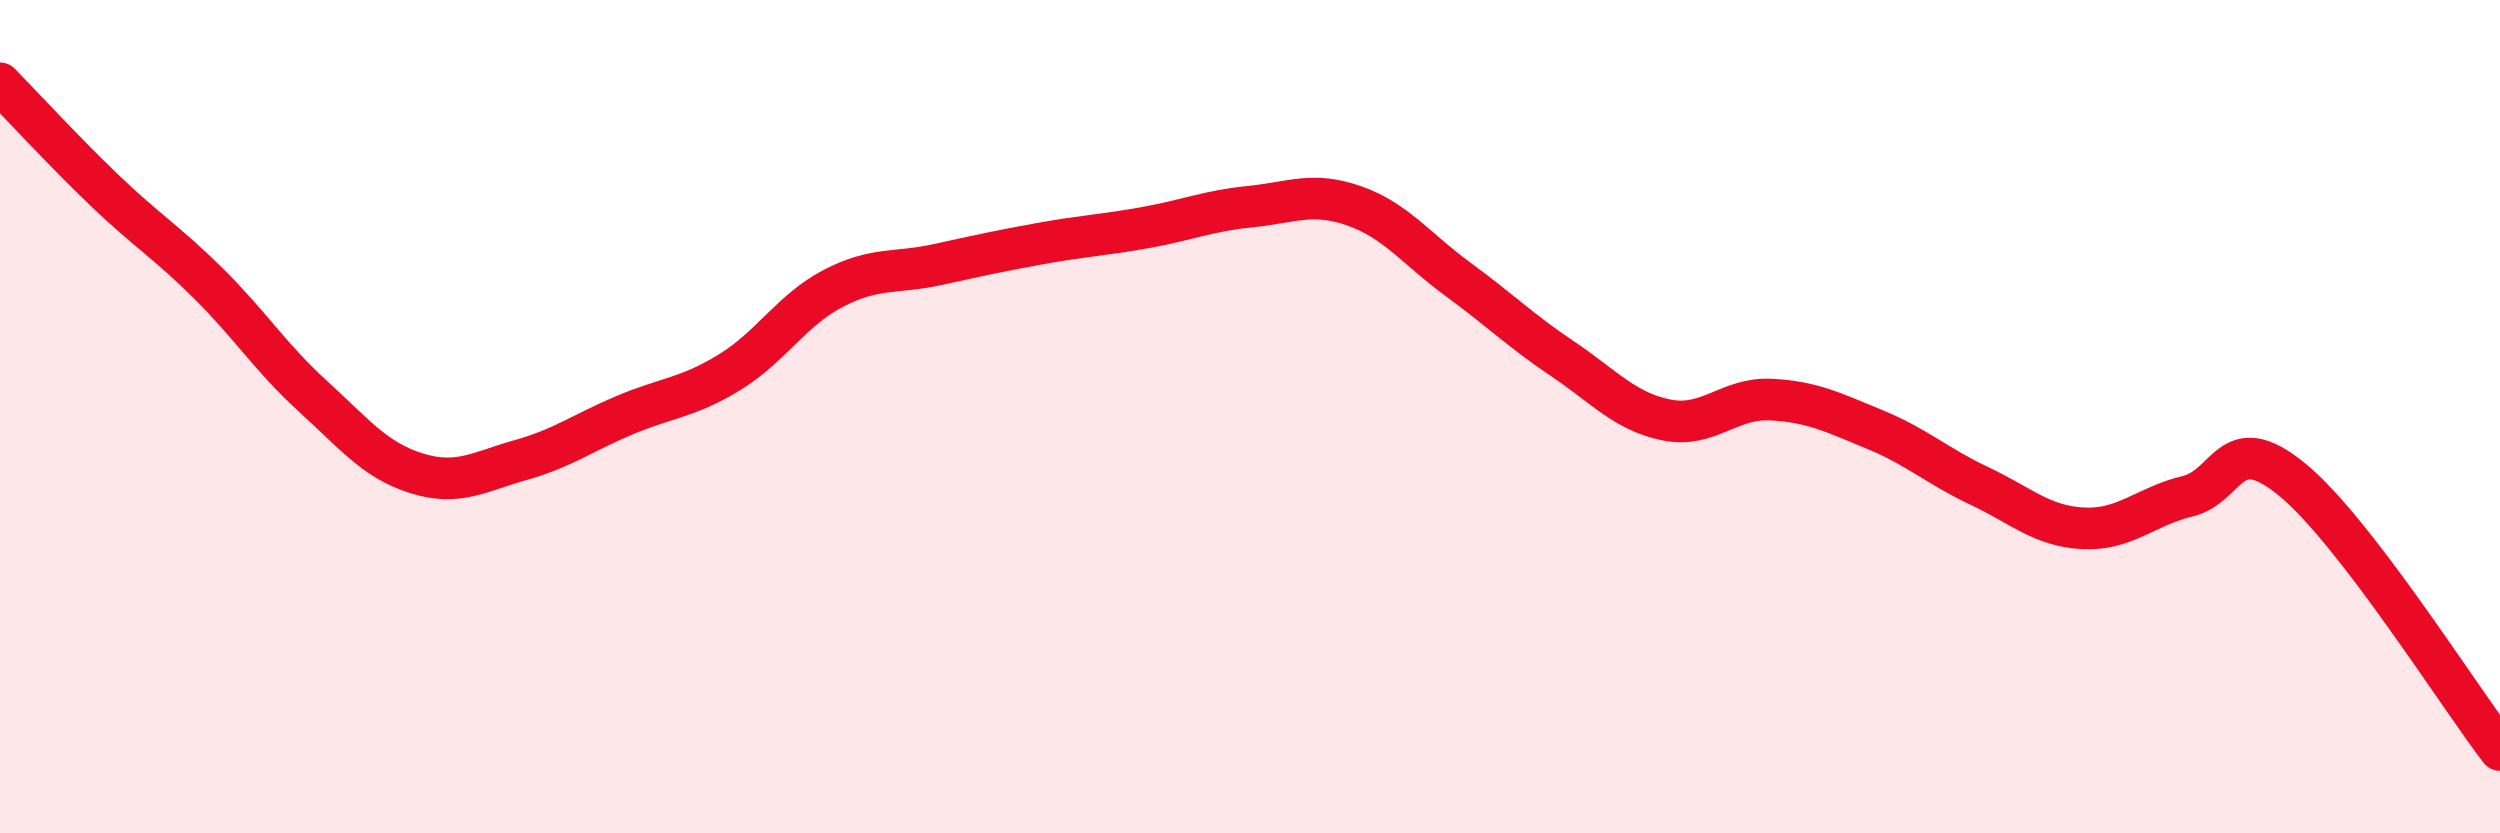
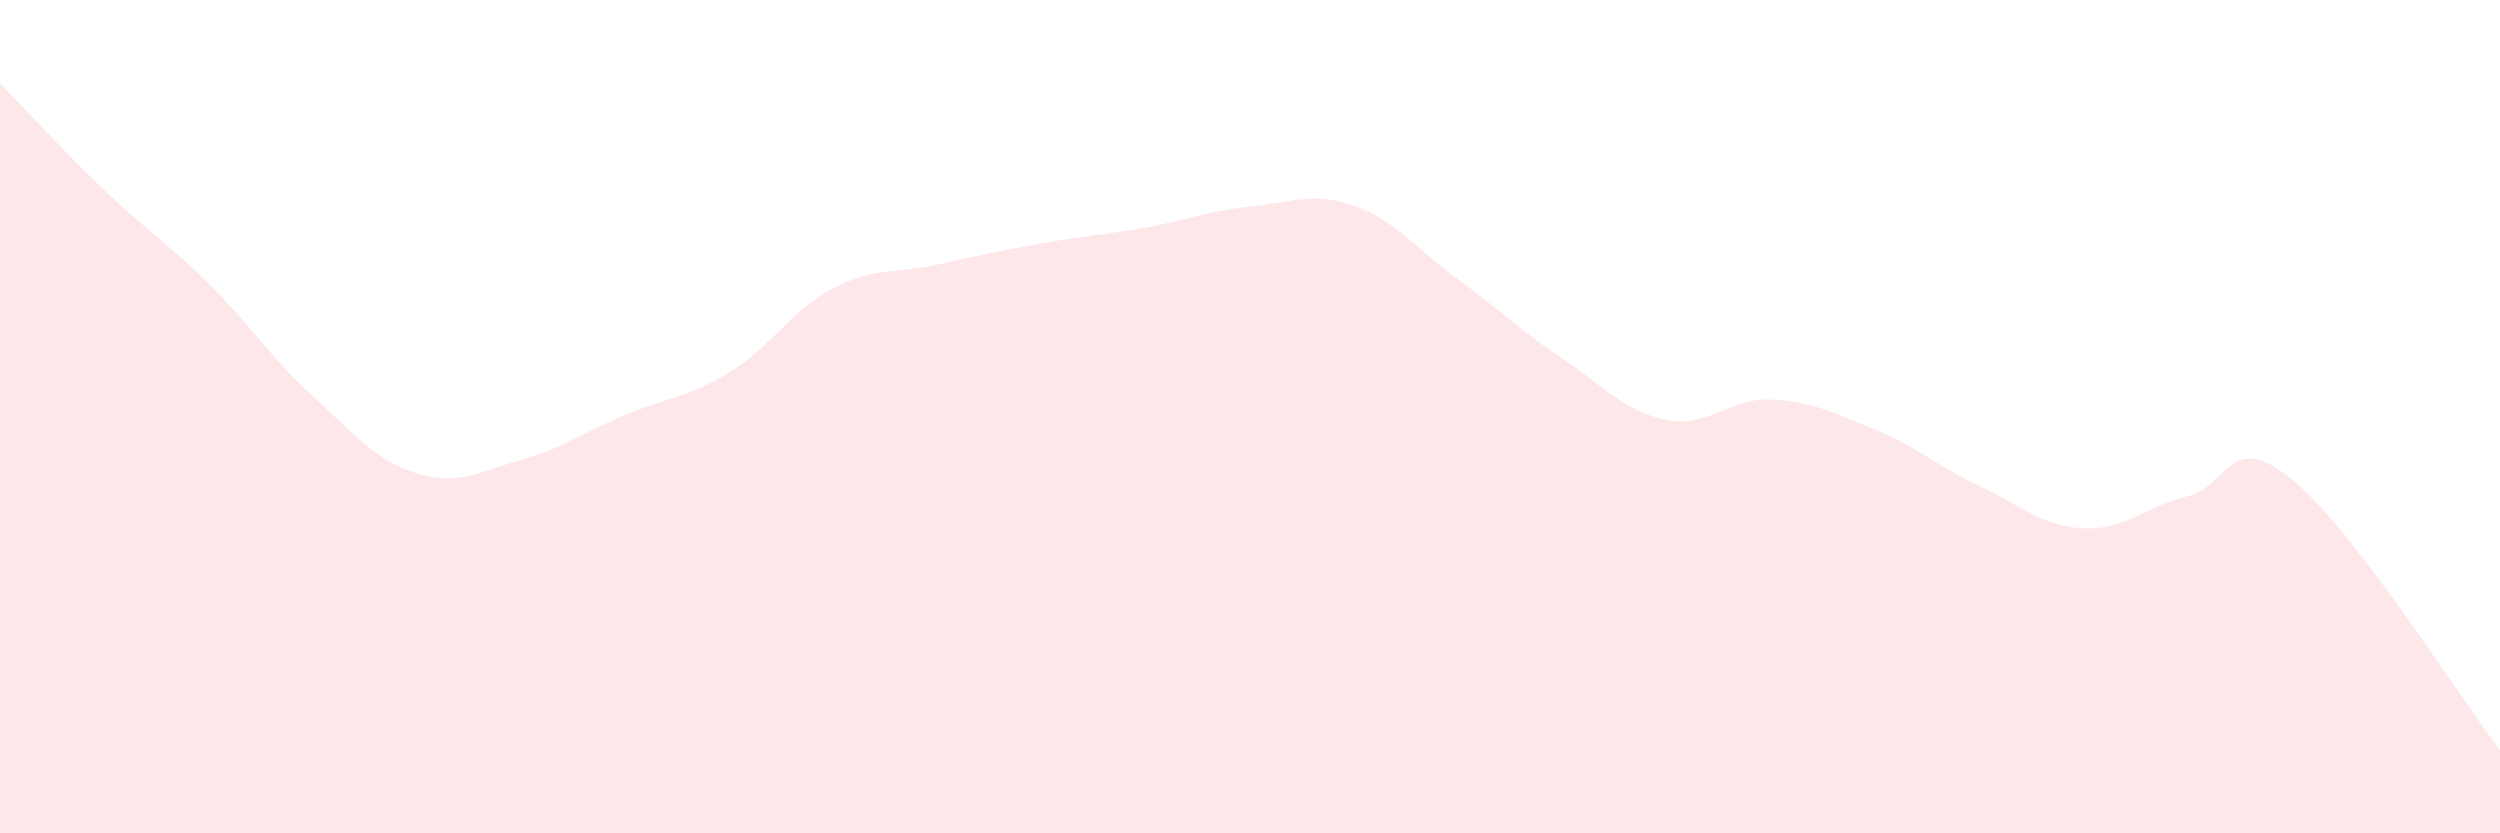
<svg xmlns="http://www.w3.org/2000/svg" width="60" height="20" viewBox="0 0 60 20">
  <path d="M 0,2 C 0.5,2.51 1.5,3.6 2.5,4.56 C 3.5,5.52 4,5.81 5,6.8 C 6,7.79 6.5,8.59 7.5,9.5 C 8.5,10.41 9,11.05 10,11.36 C 11,11.67 11.5,11.32 12.5,11.04 C 13.5,10.76 14,10.38 15,9.96 C 16,9.54 16.5,9.55 17.5,8.94 C 18.5,8.33 19,7.44 20,6.92 C 21,6.4 21.5,6.57 22.5,6.35 C 23.5,6.13 24,6.02 25,5.84 C 26,5.66 26.5,5.64 27.5,5.46 C 28.5,5.28 29,5.06 30,4.96 C 31,4.86 31.5,4.59 32.5,4.94 C 33.5,5.29 34,5.98 35,6.71 C 36,7.44 36.5,7.94 37.5,8.61 C 38.5,9.28 39,9.88 40,10.08 C 41,10.28 41.5,9.54 42.5,9.59 C 43.5,9.64 44,9.9 45,10.31 C 46,10.72 46.5,11.19 47.5,11.66 C 48.5,12.13 49,12.63 50,12.68 C 51,12.73 51.5,12.15 52.5,11.91 C 53.5,11.67 53.5,10.28 55,11.5 C 56.5,12.72 59,16.7 60,18L60 20L0 20Z" fill="#EB0A25" opacity="0.1" stroke-linecap="round" stroke-linejoin="round" />
-   <path d="M 0,2 C 0.5,2.51 1.5,3.6 2.5,4.56 C 3.5,5.52 4,5.81 5,6.8 C 6,7.79 6.5,8.59 7.5,9.5 C 8.5,10.41 9,11.05 10,11.36 C 11,11.67 11.5,11.32 12.5,11.04 C 13.5,10.76 14,10.38 15,9.96 C 16,9.54 16.5,9.55 17.5,8.94 C 18.5,8.33 19,7.44 20,6.92 C 21,6.4 21.5,6.57 22.5,6.35 C 23.5,6.13 24,6.02 25,5.84 C 26,5.66 26.5,5.64 27.5,5.46 C 28.5,5.28 29,5.06 30,4.96 C 31,4.86 31.5,4.59 32.5,4.94 C 33.5,5.29 34,5.98 35,6.71 C 36,7.44 36.5,7.94 37.5,8.61 C 38.5,9.28 39,9.88 40,10.08 C 41,10.28 41.5,9.54 42.5,9.59 C 43.5,9.64 44,9.9 45,10.31 C 46,10.72 46.5,11.19 47.5,11.66 C 48.5,12.13 49,12.63 50,12.68 C 51,12.73 51.5,12.15 52.5,11.91 C 53.5,11.67 53.5,10.28 55,11.5 C 56.5,12.72 59,16.7 60,18" stroke="#EB0A25" stroke-width="1" fill="none" stroke-linecap="round" stroke-linejoin="round" />
</svg>